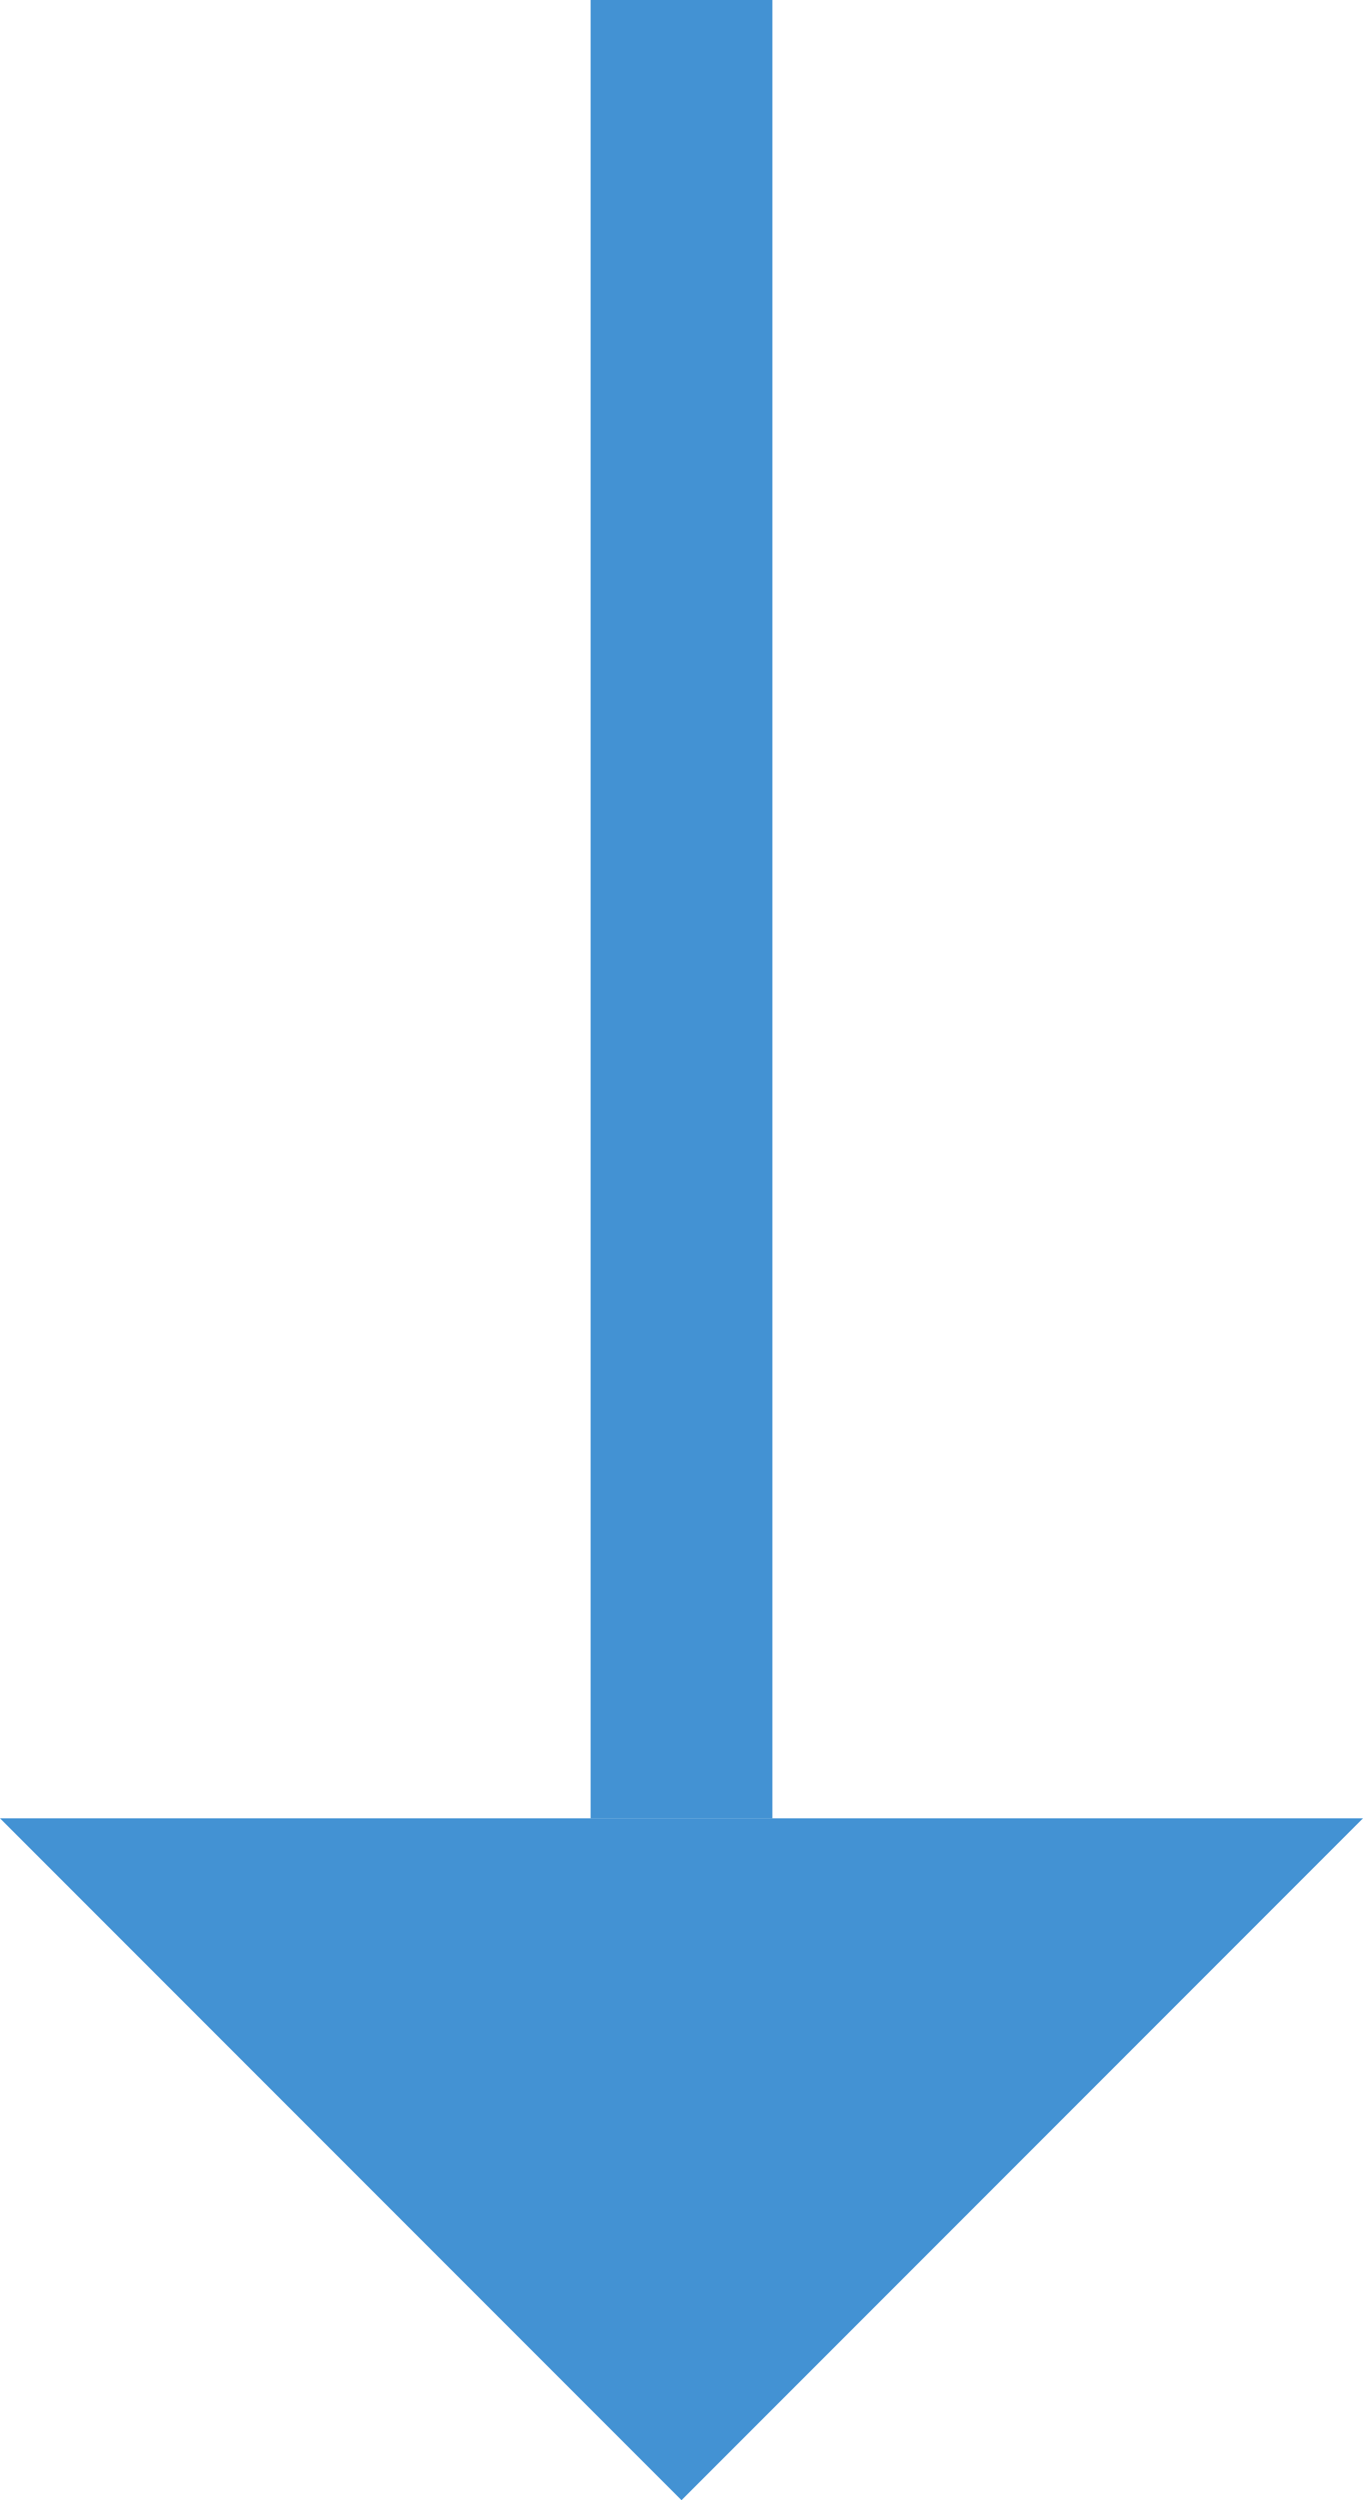
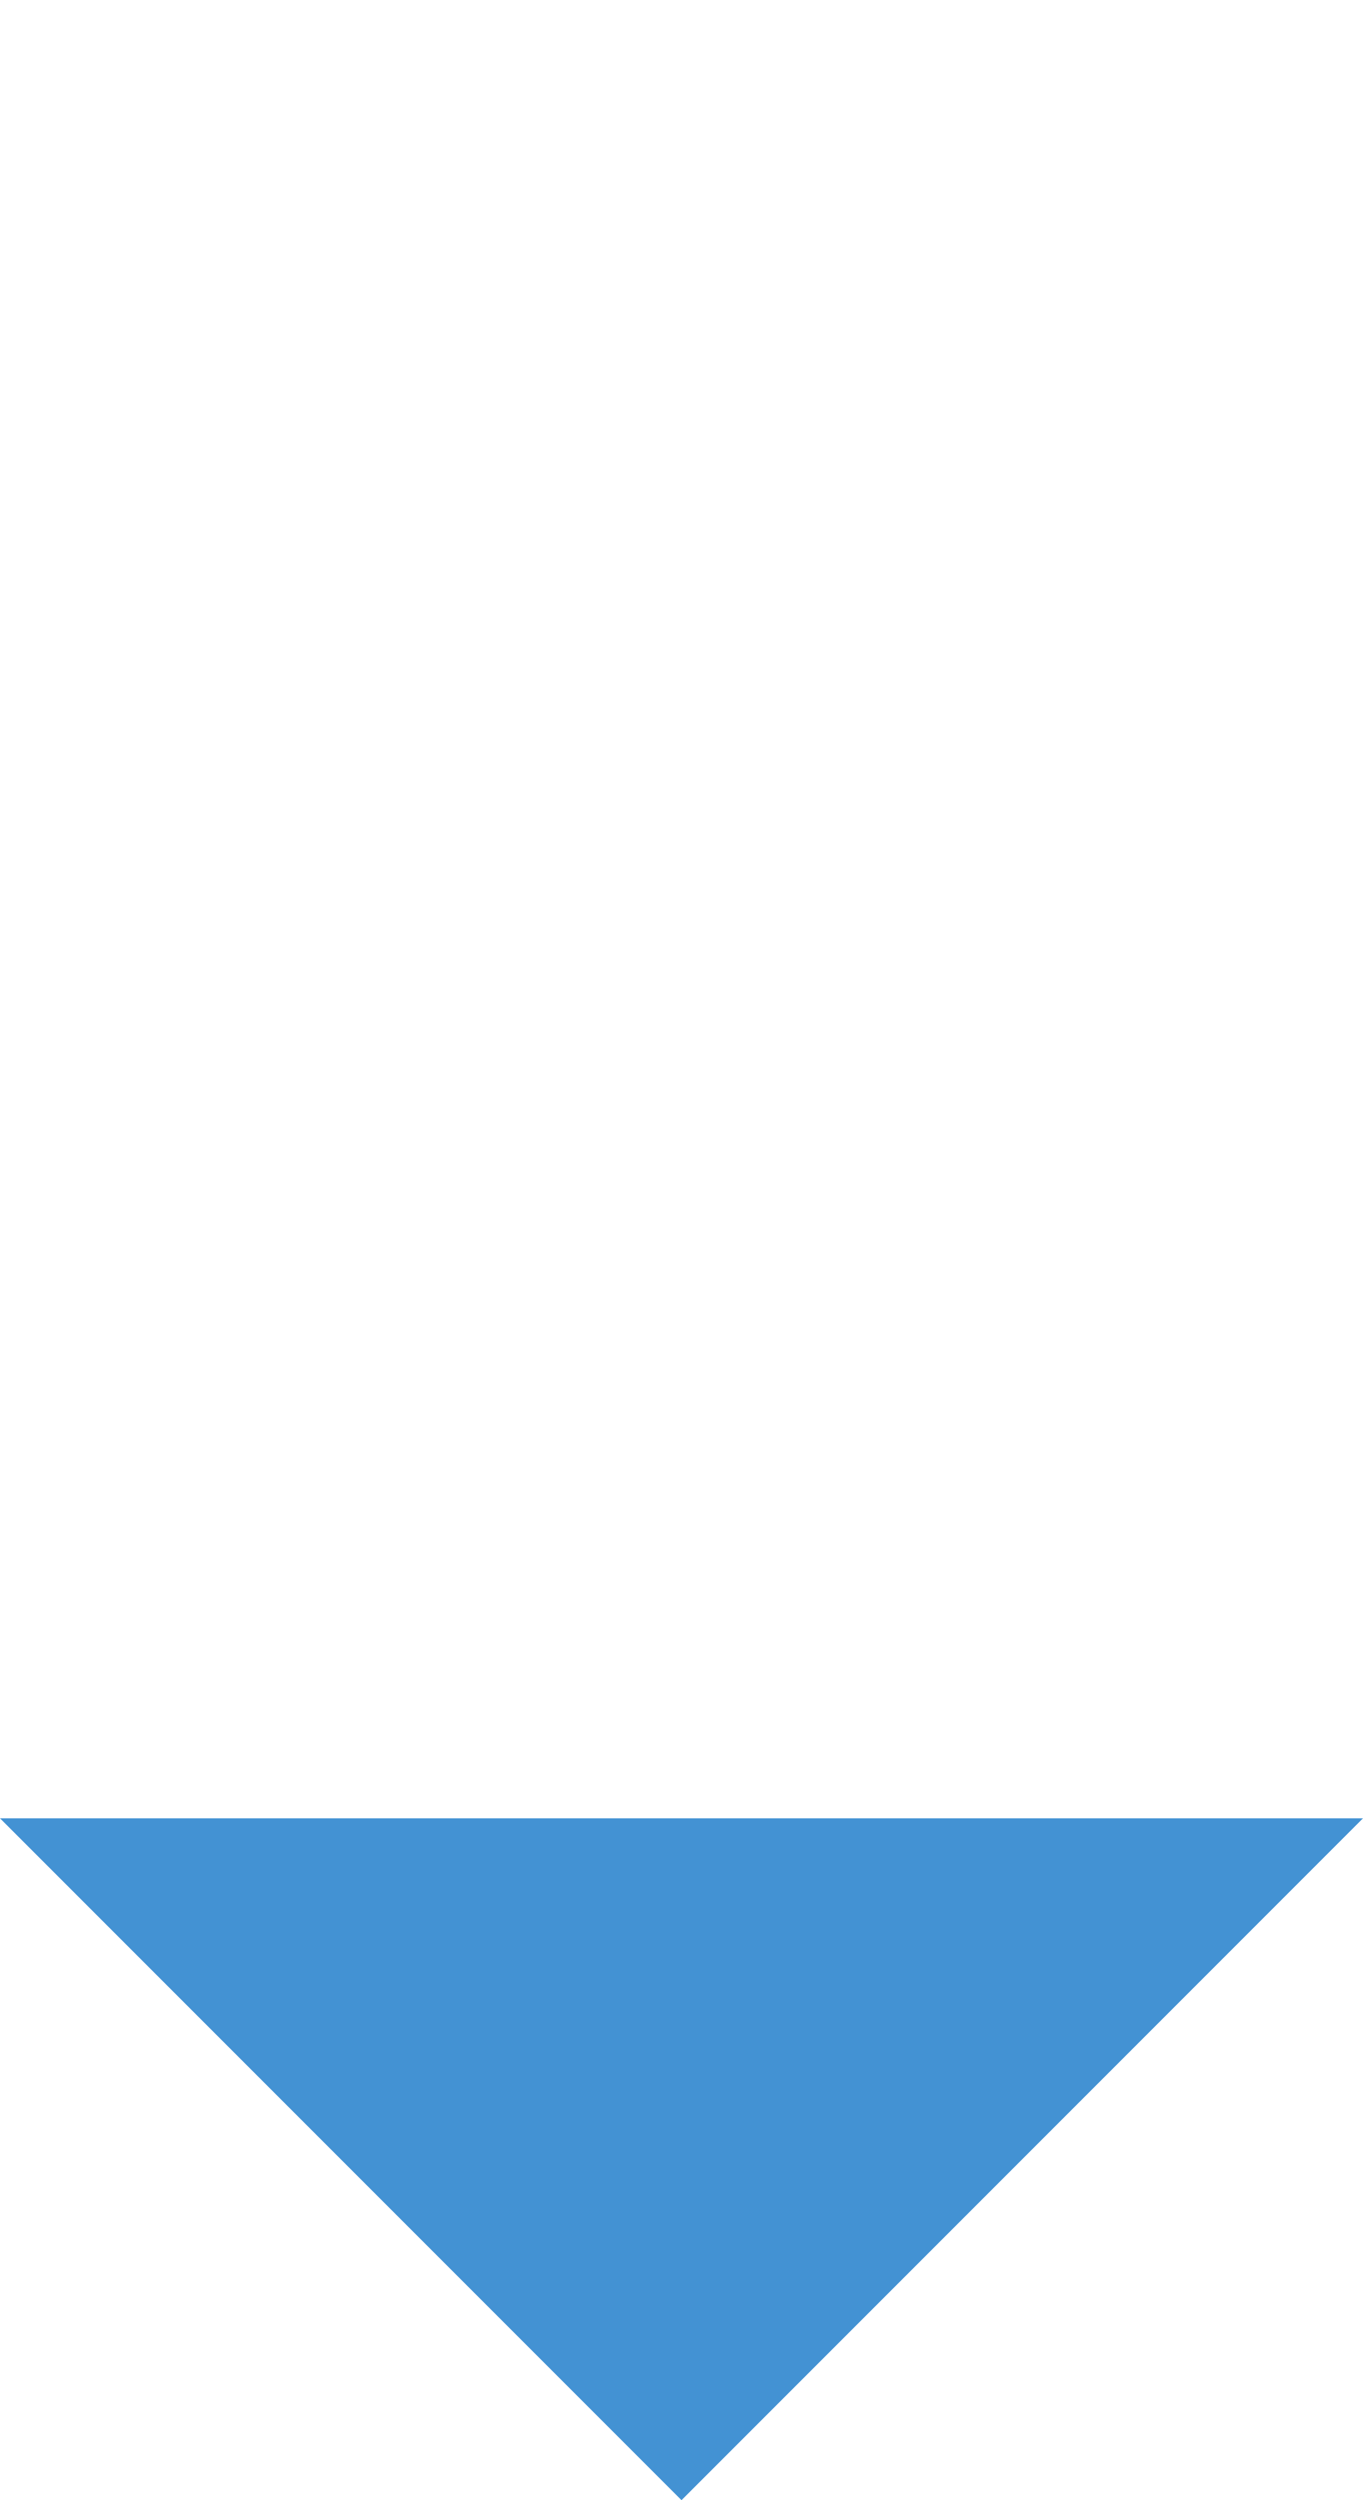
<svg xmlns="http://www.w3.org/2000/svg" id="arrow" width="60" height="110" viewBox="0 0 30 55">
  <defs>
    <style>
      .cls-1 {
        fill: none;
        stroke: #4392d3;
        stroke-width: 4px;
      }

      .cls-1, .cls-2 {
        fill-rule: evenodd;
      }

      .cls-2 {
        fill: #4392d3;
      }
    </style>
  </defs>
-   <path id="シェイプ_2" data-name="シェイプ 2" class="cls-1" d="M795,6519v40" transform="translate(-780 -6519)" />
  <path id="三角形_1" data-name="三角形 1" class="cls-2" d="M795,6574l-15-15h30Z" transform="translate(-780 -6519)" />
</svg>